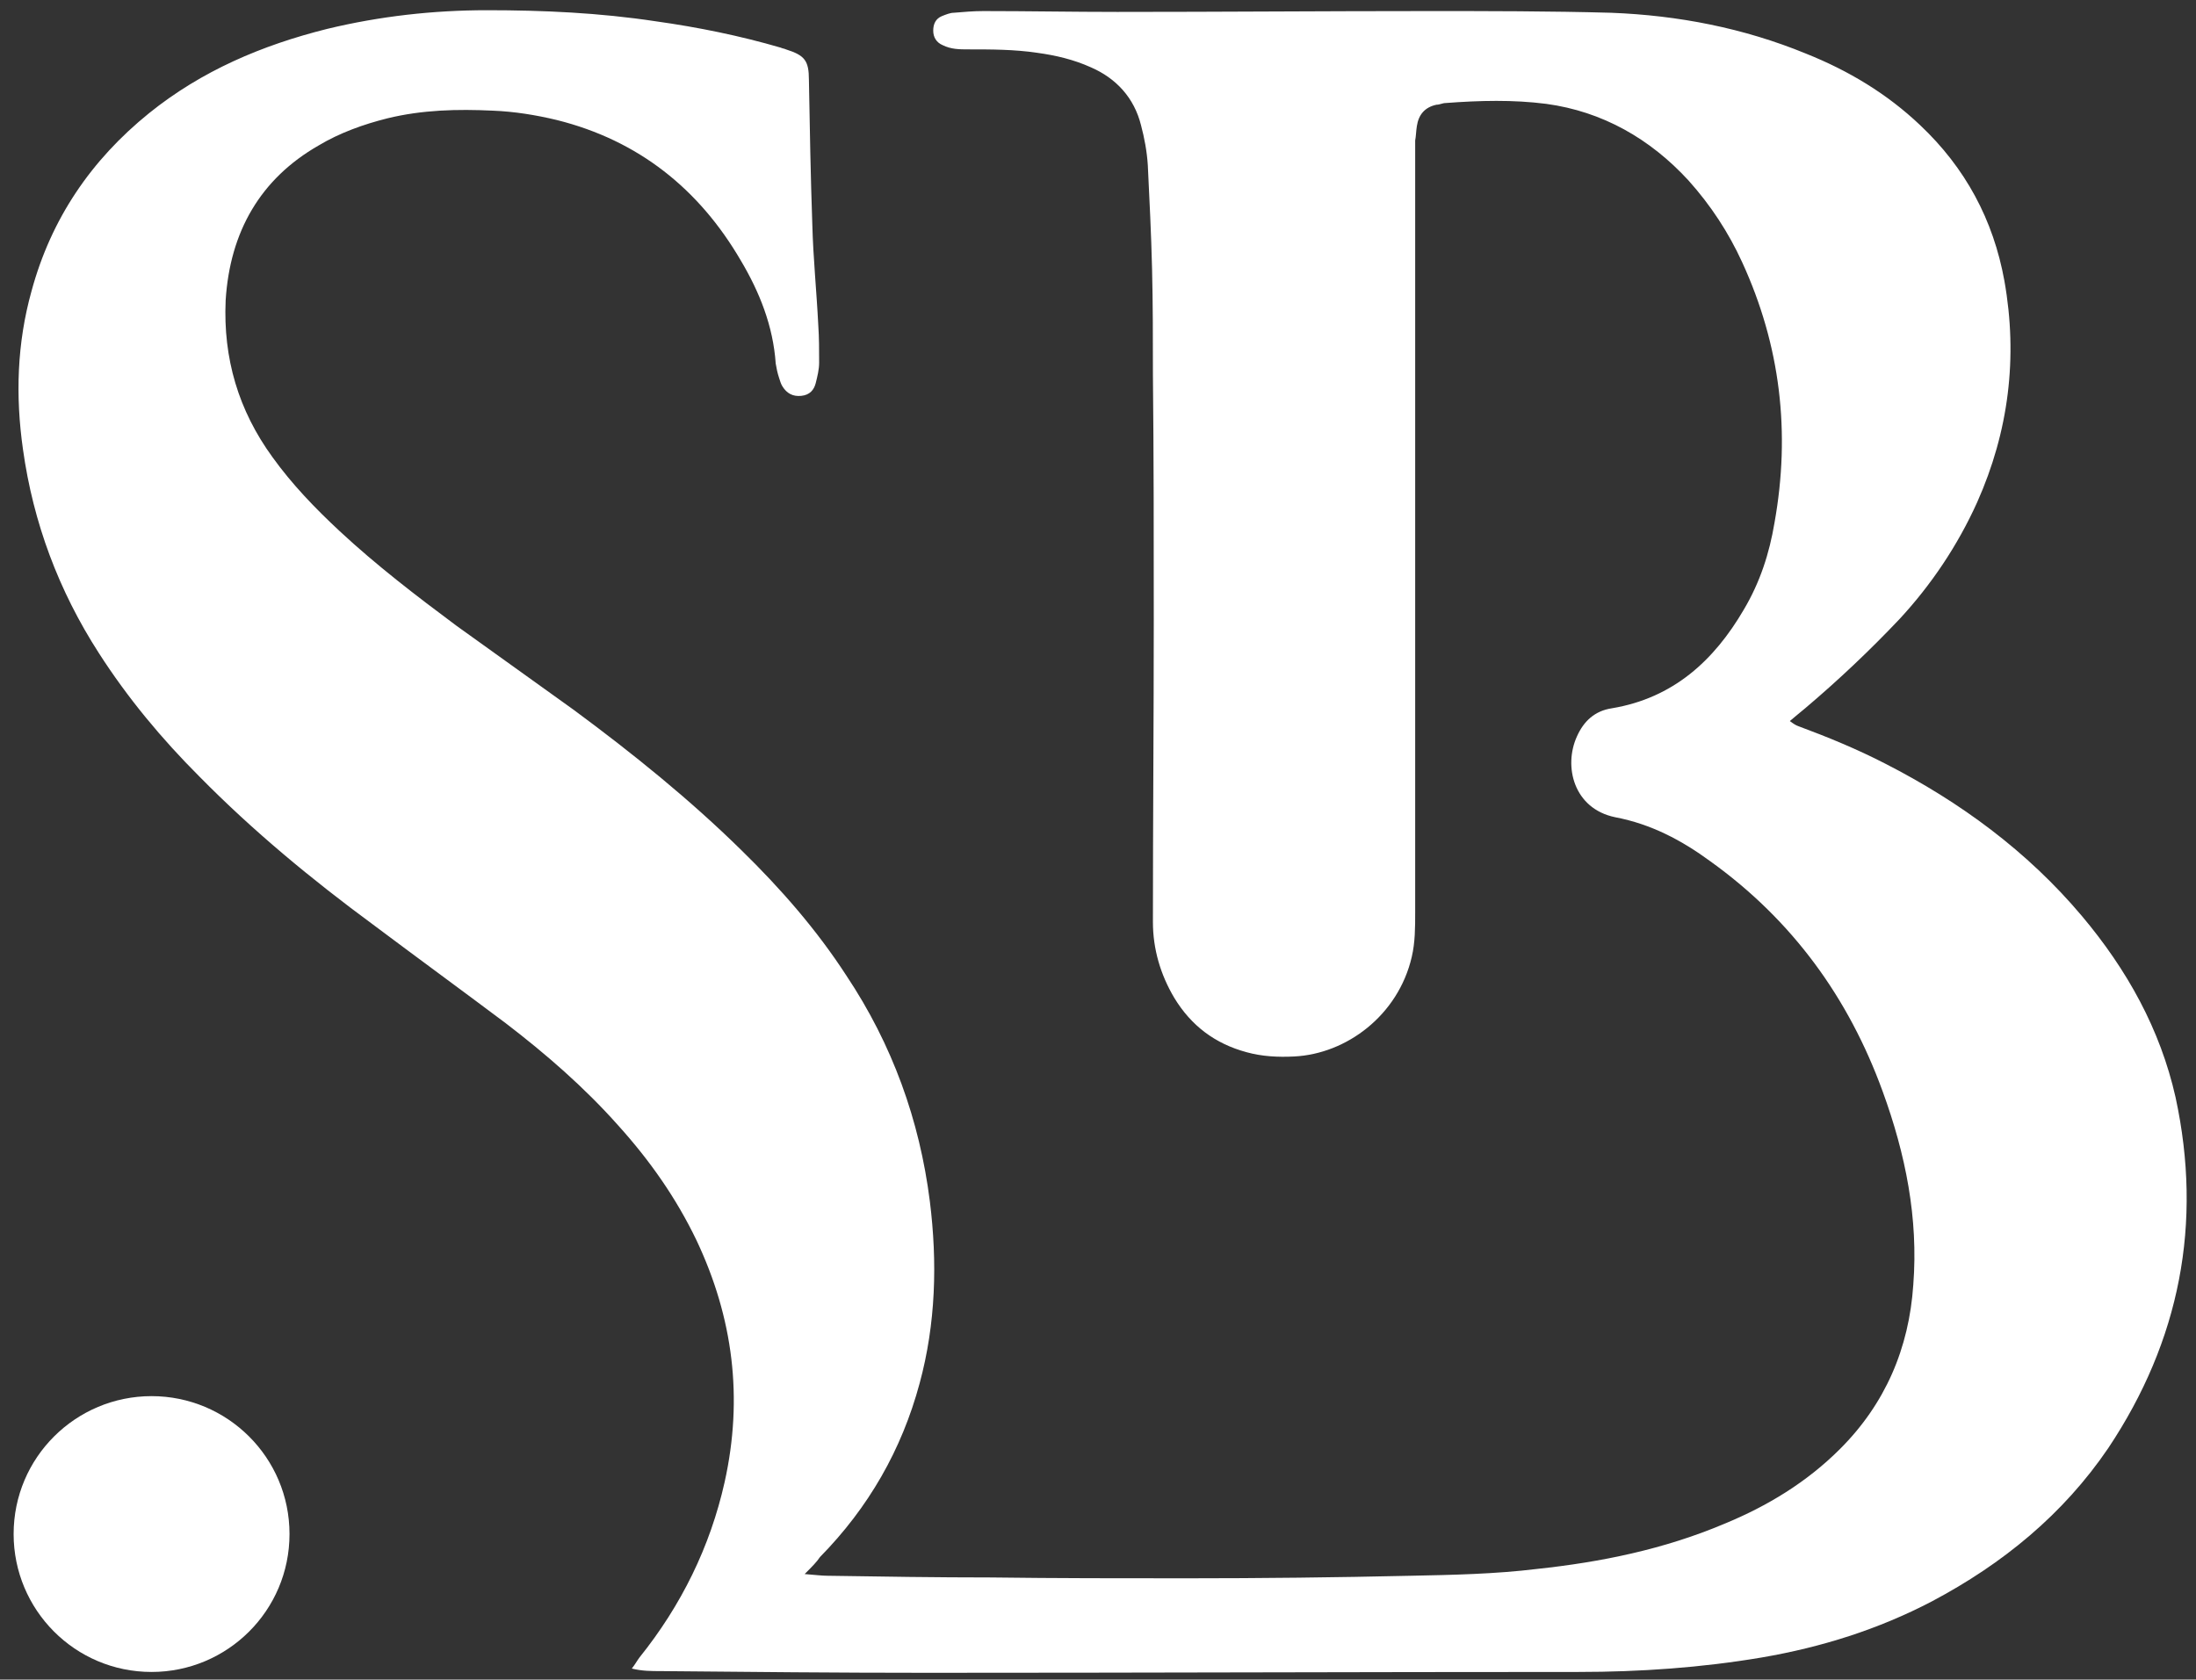
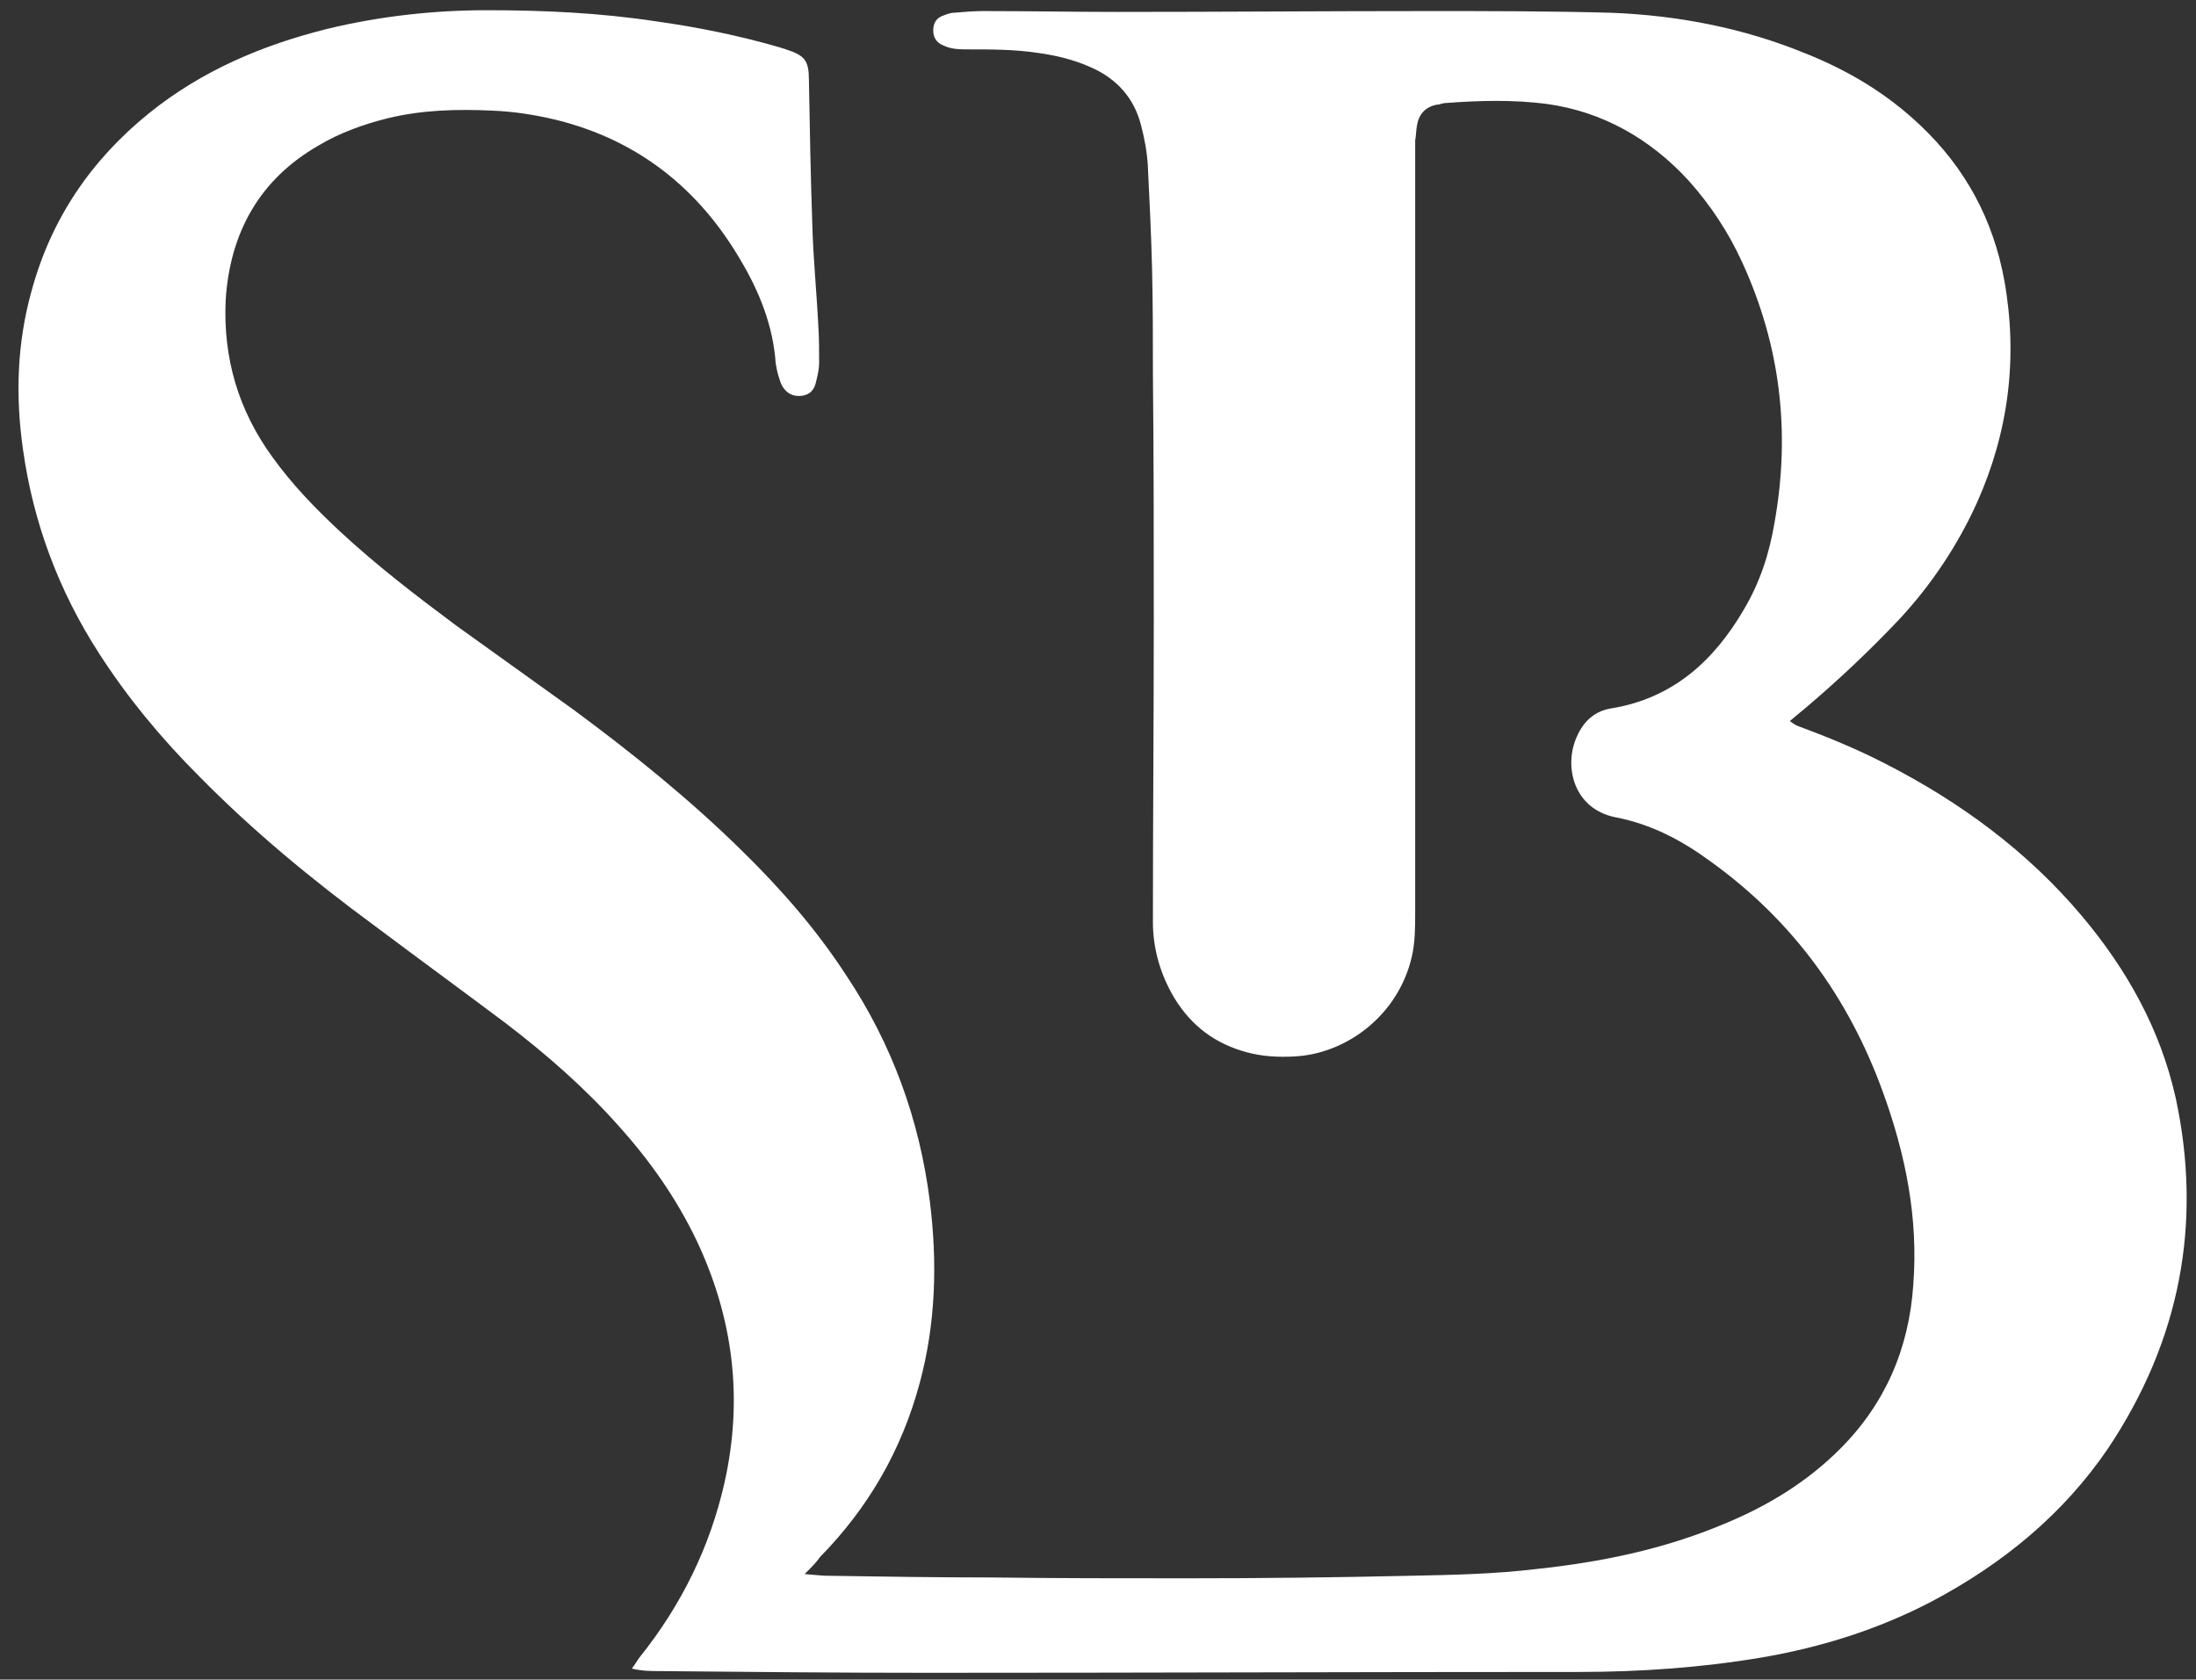
<svg xmlns="http://www.w3.org/2000/svg" version="1.1" id="Layer_1" x="0px" y="0px" viewBox="0 0 257.9 197.3" style="enable-background:new 0 0 257.9 197.3;" xml:space="preserve">
  <rect x="0" y="0" width="257.9" height="197.3" fill="#333333" stroke="none" />
  <style type="text/css">
	.st0{fill:#FFFFFF;}
	.st1{fill-rule:evenodd;clip-rule:evenodd;fill:#FFFFFF;}
</style>
  <g>
    <g>
      <g>
        <g>
          <g>
            <g>
              <path class="st0" d="M94.5,184.9c1.3,0.1,2,0.2,2.7,0.2c6.4,0.1,12.8,0.2,19.2,0.2c7.6,0.1,15.3,0.1,22.9,0.1        c8.8,0,17.6-0.1,26.4-0.3c4.9-0.1,9.9-0.2,14.8-0.8c7.5-0.8,14.9-2.3,22-5.3c5.1-2.1,9.7-4.9,13.6-8.8        c5.3-5.3,8.1-11.8,8.6-19.3c0.6-7.8-0.9-15.3-3.6-22.7c-4-11-10.6-20.1-20.2-27c-3.4-2.5-7-4.4-11.2-5.2c-4.9-1-6.1-6-4.5-9.5        c0.8-1.8,2.1-3,4.1-3.3c7.2-1.2,12-5.6,15.5-11.6c1.9-3.2,3-6.6,3.6-10.2c1.9-10.6,0.7-20.8-3.8-30.6        c-1.6-3.5-3.7-6.7-6.3-9.6c-4.5-4.9-10.1-8.1-16.7-9c-3.9-0.5-7.8-0.4-11.8-0.1c-0.4,0-0.7,0.2-1.1,0.2        c-1.4,0.3-2.1,1.2-2.3,2.5c-0.1,0.6-0.1,1.2-0.2,1.7c0,0.9,0,1.7,0,2.6c0,29.4,0,58.7,0,88.1c0,1.7,0,3.5-0.4,5.2        c-1.6,6.9-7.7,11.4-13.8,11.7c-1.9,0.1-3.8,0-5.6-0.5c-3.7-1-6.5-3.1-8.5-6.4c-1.6-2.7-2.5-5.7-2.5-8.9        c0-11.8,0.1-23.7,0.1-35.5c0-9.6,0-19.2-0.1-28.8c0-4.1,0-8.3-0.1-12.4c-0.1-4.1-0.3-8.1-0.5-12.2c-0.1-1.6-0.4-3.2-0.8-4.7        c-0.8-3.2-2.9-5.5-5.9-6.8c-2-0.9-4.1-1.4-6.3-1.7c-2.7-0.4-5.4-0.4-8.1-0.4c-1,0-2,0-3-0.5c-0.7-0.3-1.1-0.9-1.1-1.7        c0-0.8,0.3-1.4,1-1.7c0.5-0.2,1-0.4,1.4-0.4c1.2-0.1,2.3-0.2,3.5-0.2c5.2,0,10.5,0.1,15.7,0.1c12.1,0,24.3-0.1,36.4-0.1        c7.2,0,14.4,0,21.6,0.2c7.9,0.3,15.6,1.8,22.9,4.8c5,2,9.5,4.7,13.4,8.4c5.3,5,8.6,11.1,9.9,18.3c1.6,9,0.5,17.7-3.2,26        c-2.3,5.1-5.4,9.7-9.1,13.7c-3.5,3.7-7.2,7.2-11.1,10.5c-0.6,0.5-1.1,0.9-1.8,1.5c0.4,0.3,0.7,0.5,1,0.6        c3.5,1.3,6.9,2.7,10.2,4.4c8.8,4.5,16.7,10.3,23.1,17.9c5.3,6.3,9.2,13.3,11,21.3c3.2,14.8,0.5,28.6-7.9,41.2        c-5.3,7.8-12.4,13.6-20.7,18c-6.3,3.3-13,5.4-20,6.6c-7.1,1.2-14.3,1.7-21.5,1.7c-25.5,0-51,0.1-76.6,0.1        c-10.4,0-20.8-0.1-31.2-0.2c-1.1,0-2.2,0-3.4-0.3c0.4-0.5,0.6-0.9,0.9-1.3c4.9-6.1,8.3-13,10-20.6c2.2-9.9,1-19.3-3.3-28.4        c-2.4-5-5.5-9.4-9.2-13.5c-4-4.5-8.5-8.4-13.2-12c-5.2-3.9-10.4-7.7-15.6-11.6c-7.2-5.3-14.1-11-20.4-17.4        C19,86.8,15,82,11.6,76.7c-4.7-7.3-7.7-15.3-8.9-23.9C1.8,46.5,2,40.3,3.7,34.2c2.3-8.5,7-15.4,13.8-20.9        c6.2-5,13.3-8,20.9-9.9c6.2-1.5,12.5-2.2,18.8-2.2c6.6,0,13.2,0.3,19.8,1.3c5,0.7,9.9,1.7,14.7,3.1c0.2,0.1,0.4,0.1,0.6,0.2        C94.5,6.5,95,7.1,95,9.4c0.1,5.7,0.2,11.3,0.4,17c0.1,3.9,0.5,7.8,0.7,11.8c0.1,1.5,0.1,2.9,0.1,4.4c0,0.8-0.2,1.6-0.4,2.4        c-0.2,0.8-0.7,1.4-1.7,1.5c-1,0.1-1.7-0.3-2.2-1.1c-0.2-0.3-0.3-0.7-0.4-1c-0.2-0.6-0.3-1.1-0.4-1.7        c-0.3-4.4-1.9-8.4-4.1-12.1c-4.9-8.4-12-14.1-21.6-16.5c-2.5-0.6-5-1-7.5-1.1c-4.2-0.2-8.3-0.1-12.4,0.9        c-2.8,0.7-5.6,1.7-8.1,3.2C30.6,21,27,27.2,26.5,35.3C26.2,42.1,28,48.2,32,53.7c2.3,3.2,5,6,7.9,8.7c4.3,4,9,7.6,13.7,11.1        c4.6,3.3,9.2,6.6,13.8,9.9c6.9,5.1,13.6,10.5,19.7,16.5c4.6,4.5,8.8,9.3,12.3,14.7c5.4,8.1,8.6,17,9.8,26.5        c0.9,7.2,0.7,14.4-1.2,21.4c-2.1,7.8-6,14.6-11.7,20.4C95.9,183.5,95.4,184,94.5,184.9z" />
            </g>
          </g>
        </g>
      </g>
    </g>
  </g>
  <g>
-     <path class="st1" d="M34,180.2c0,9-7.3,16.2-16.2,16.2c-9,0-16.2-7.3-16.2-16.2c0-9,7.3-16.2,16.2-16.2C26.7,164,34,171.2,34,180.2   " />
-   </g>
+     </g>
</svg>